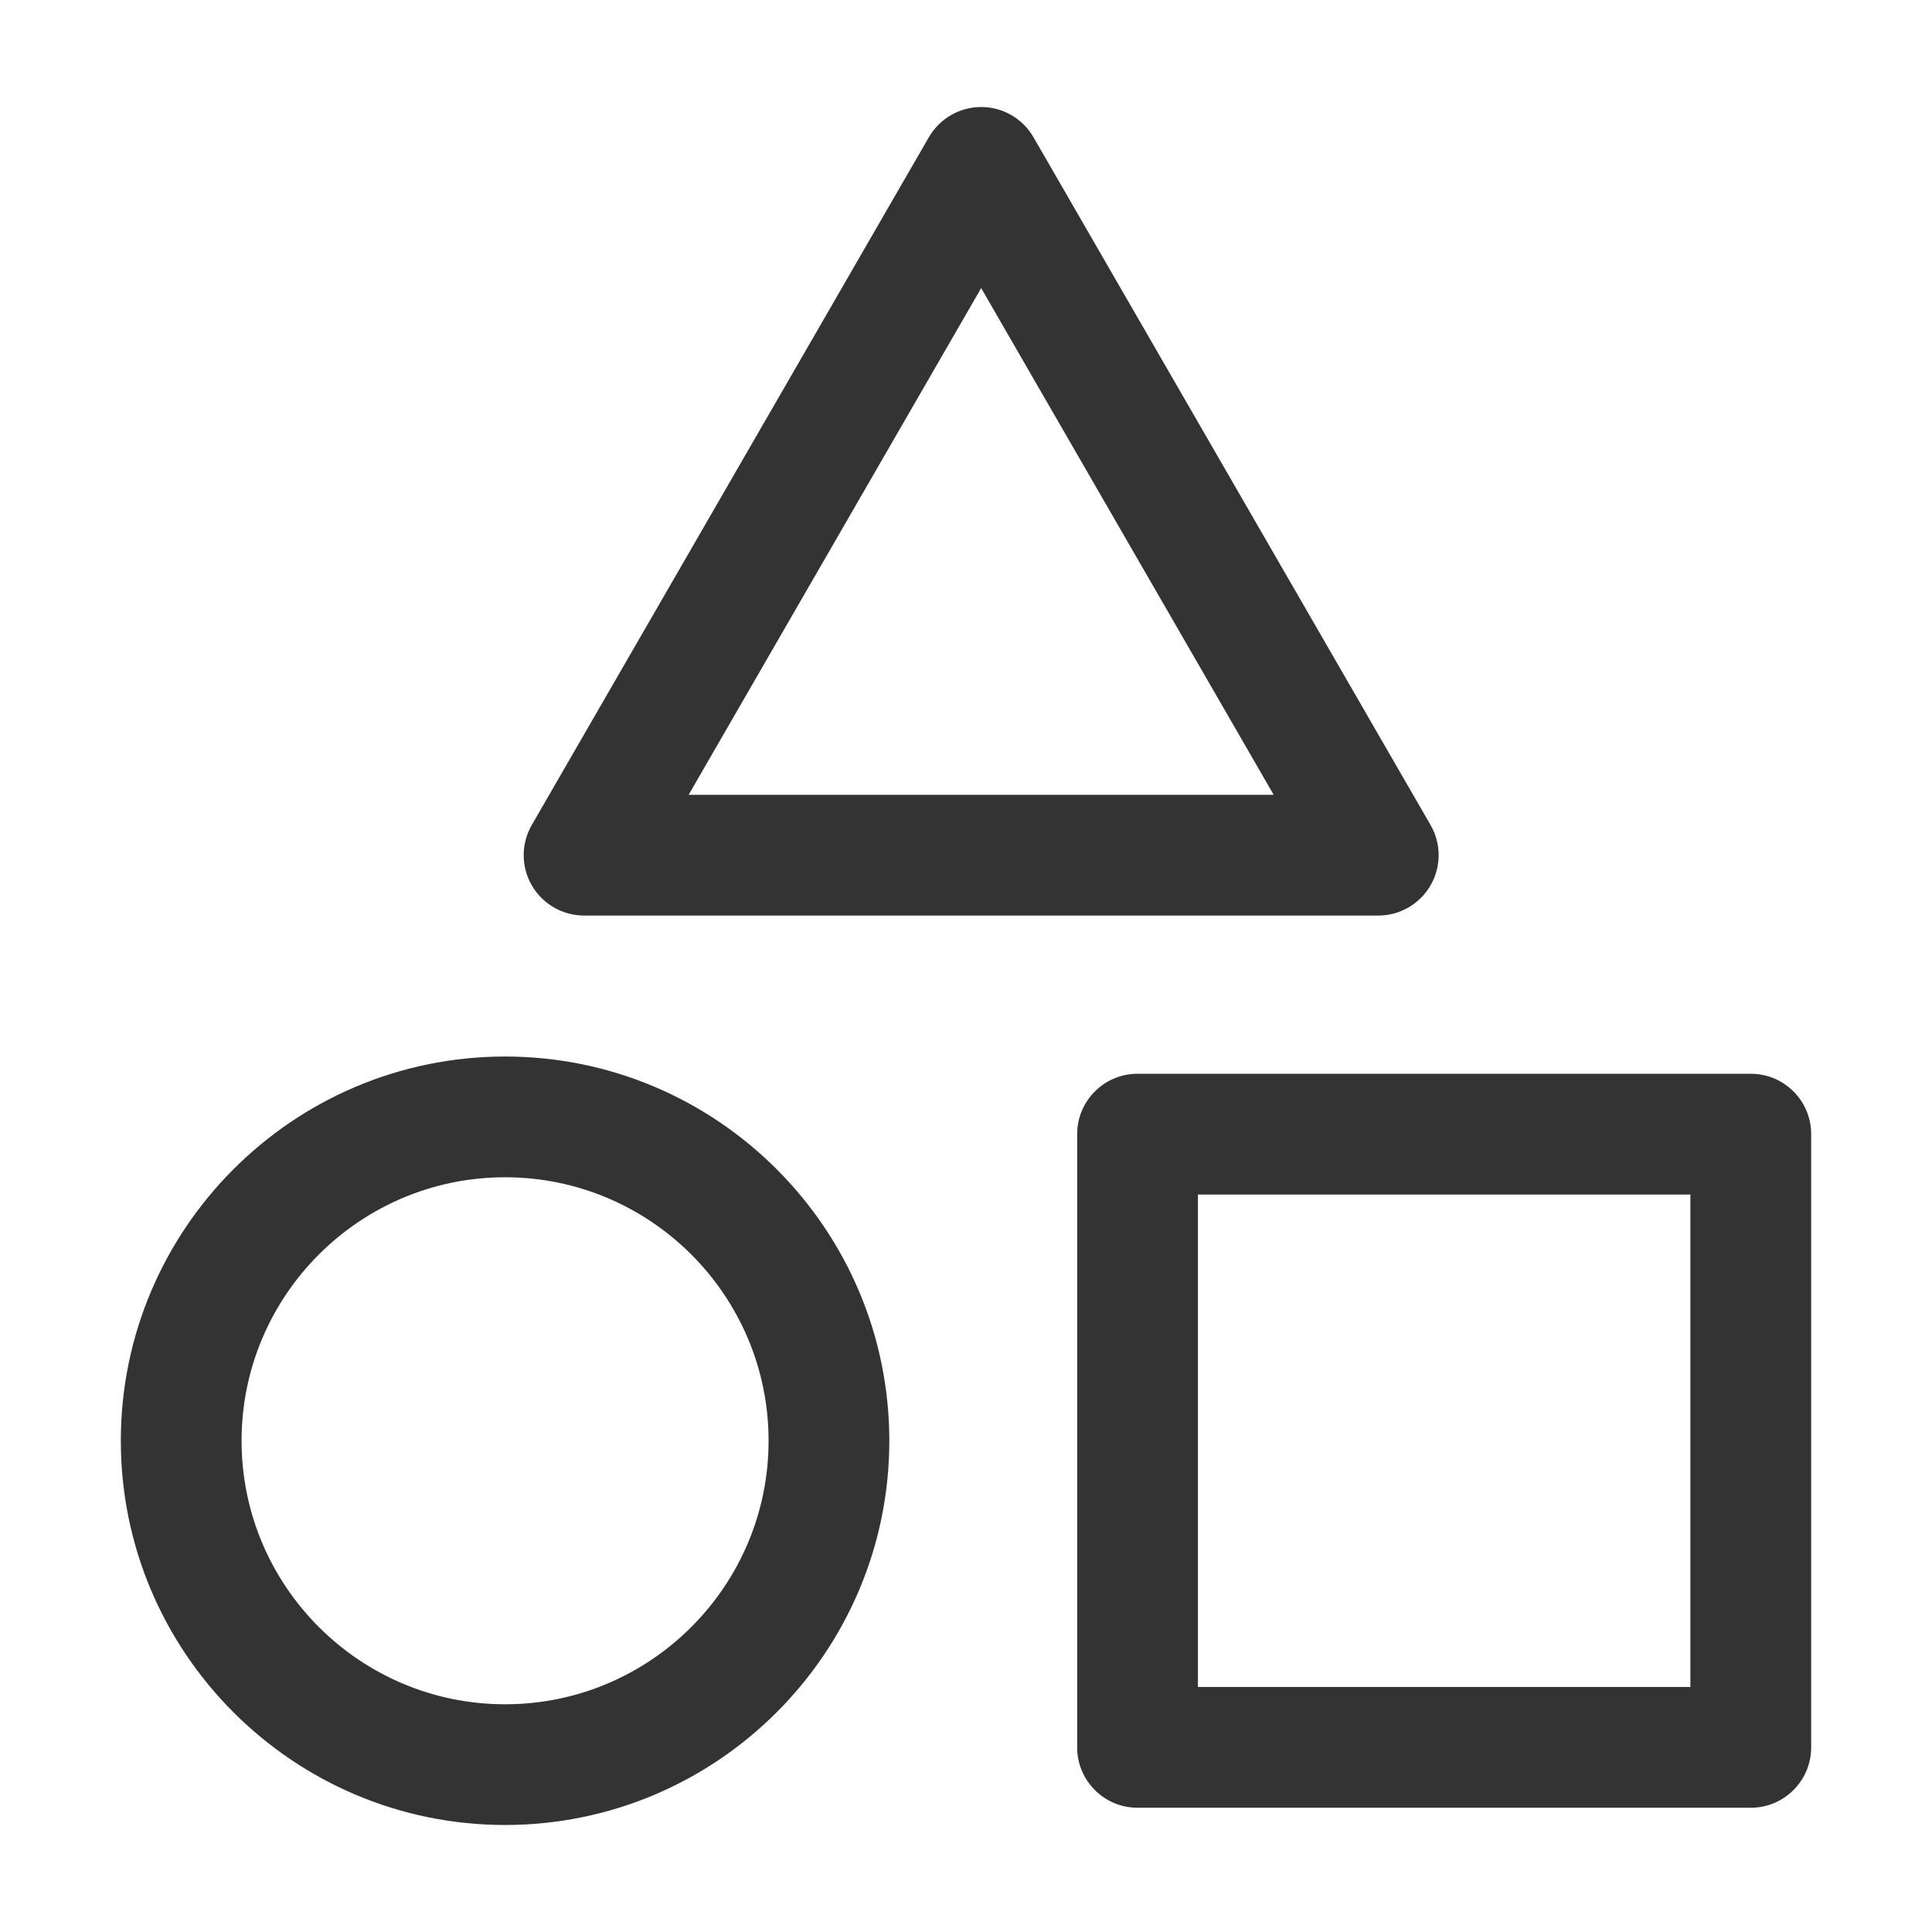
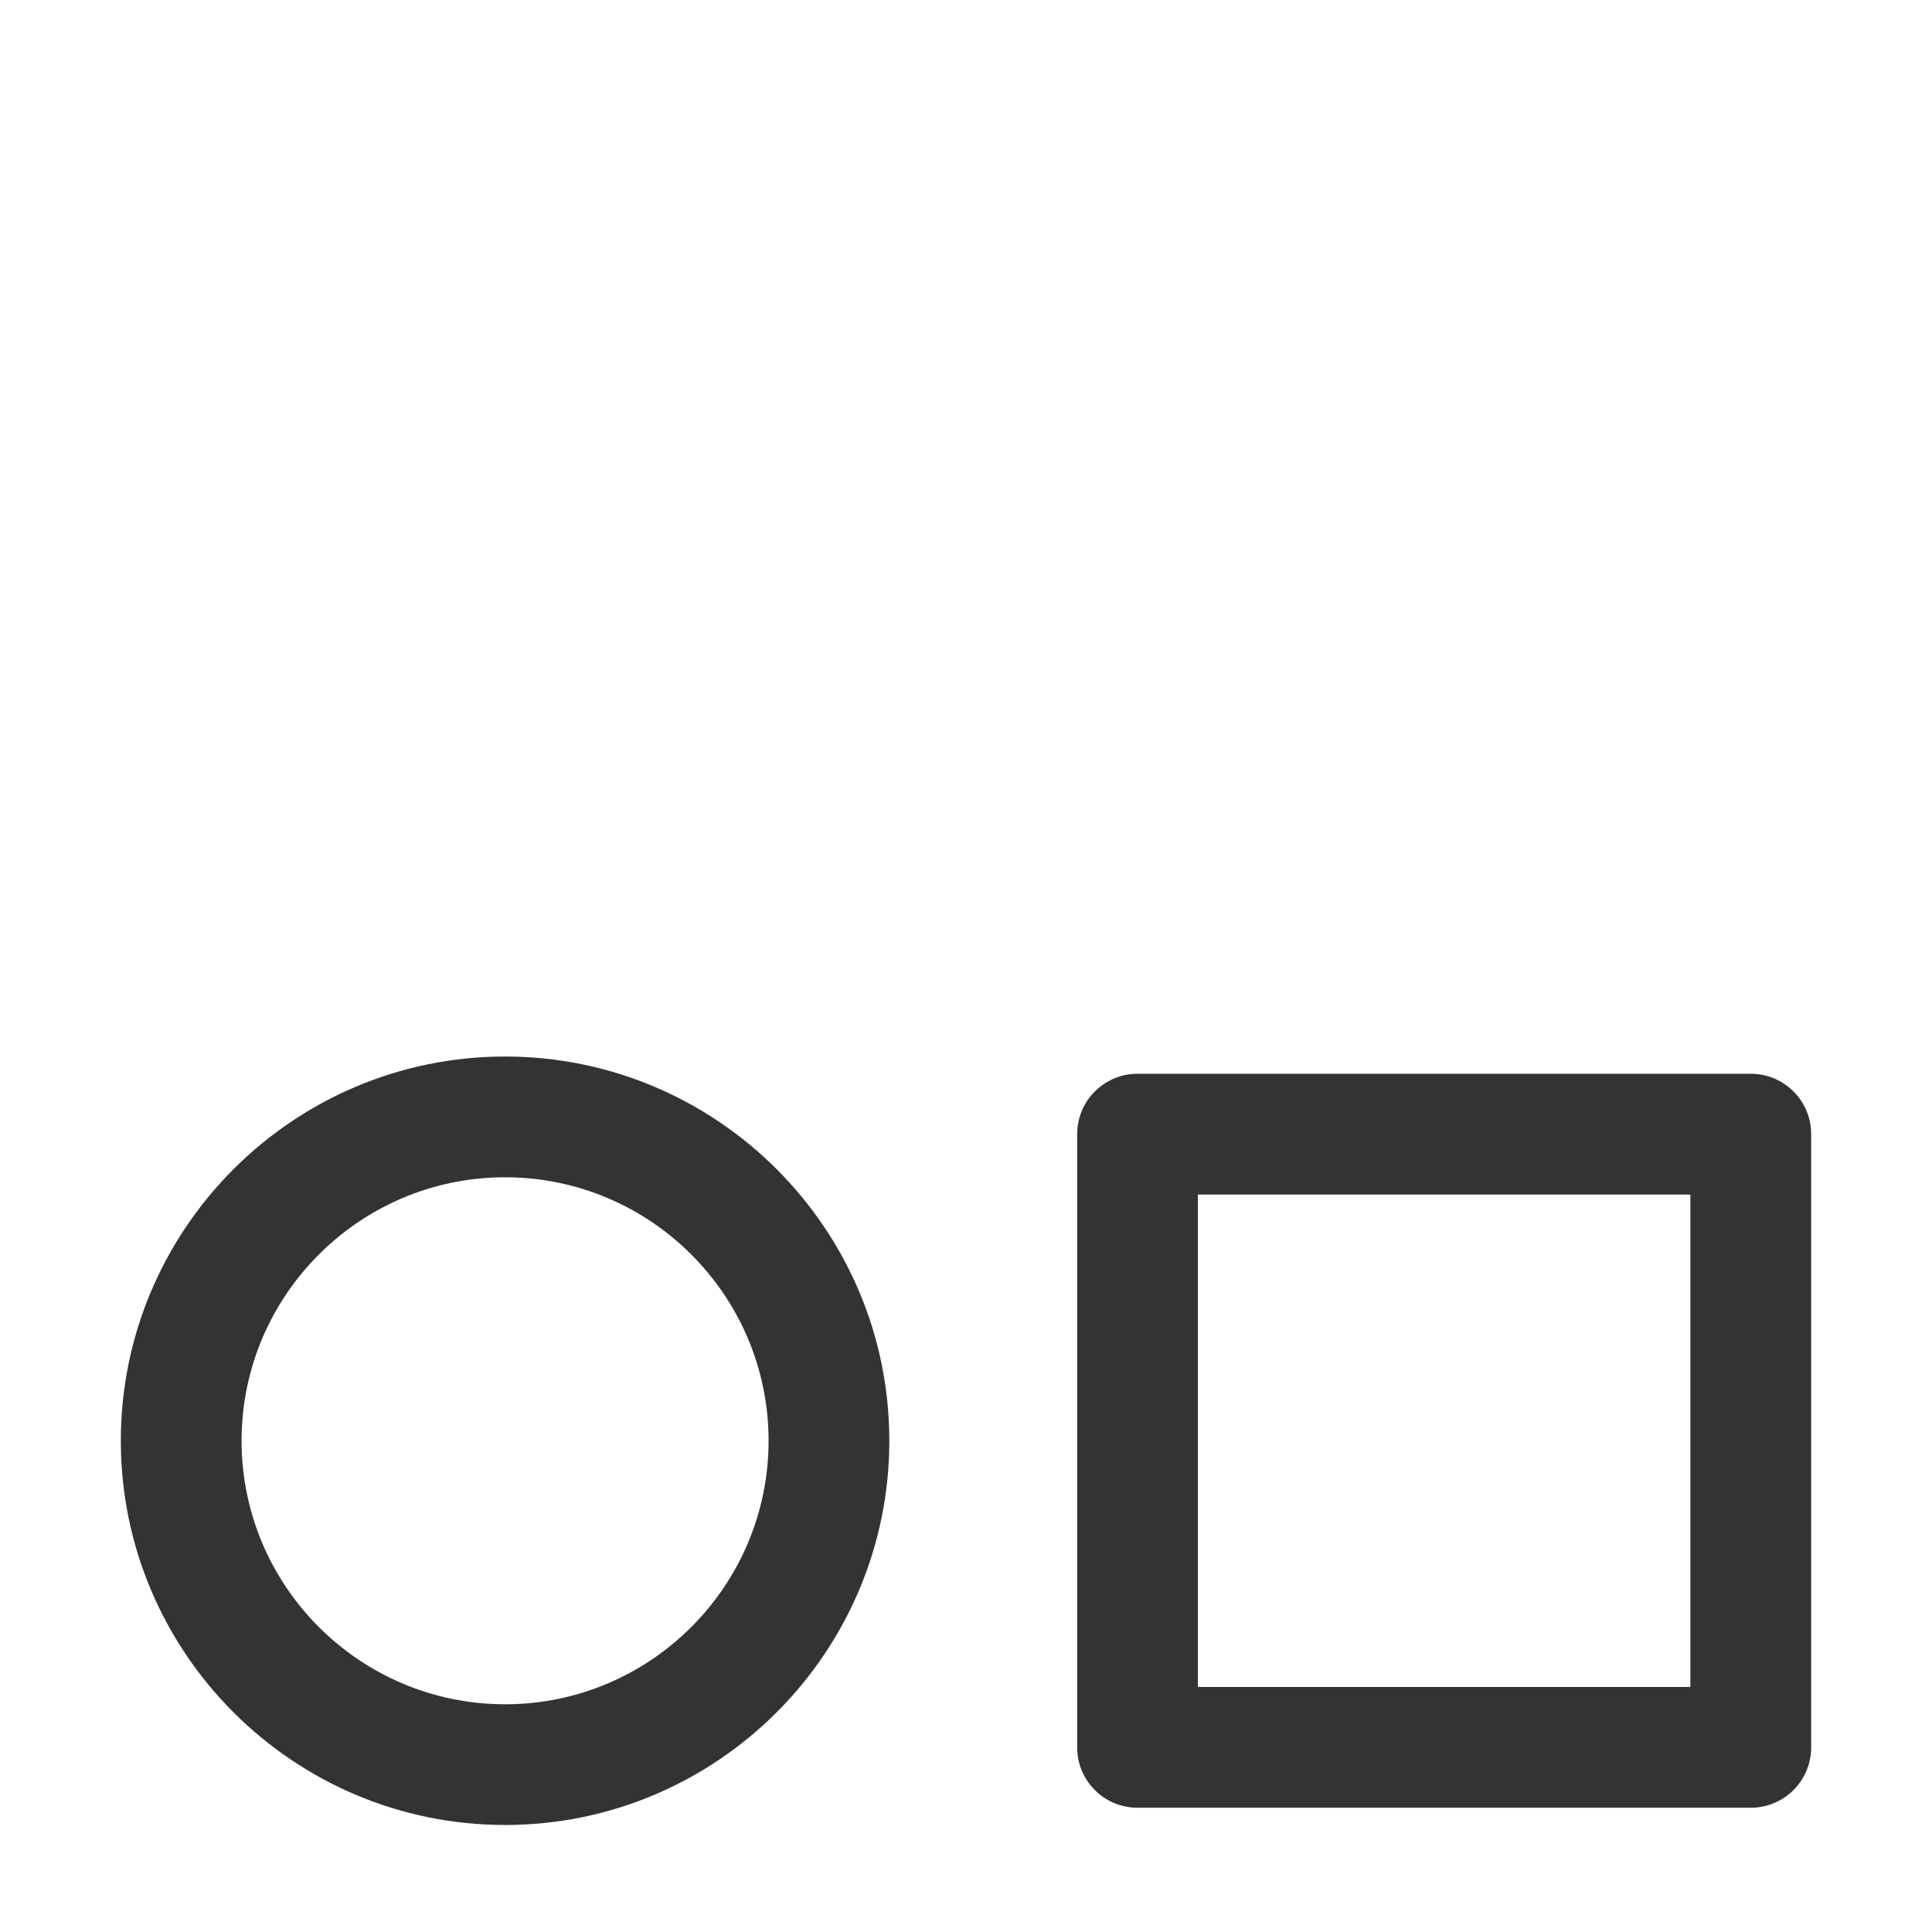
<svg xmlns="http://www.w3.org/2000/svg" width="800px" height="800px" viewBox="0 0 512 512" version="1.1" xml:space="preserve">
  <style type="text/css">
	.st0{fill:#333333;}
</style>
  <g id="Layer_1" />
  <g id="Layer_2">
    <g>
      <path class="st0" d="M479.98,463.07V300.56c0-8.84-7.16-16-16-16H301.46c-8.84,0-16,7.16-16,16v162.51c0,8.84,7.16,16,16,16    h162.51C472.81,479.07,479.98,471.91,479.98,463.07z M447.98,447.07H317.46V316.56h130.51V447.07z" />
-       <path class="st0" d="M379.11,234.63c2.86-4.95,2.86-11.05,0-16L273.88,36.36c-2.86-4.95-8.14-8-13.86-8s-11,3.05-13.86,8    L140.93,218.63c-2.86,4.95-2.86,11.05,0,16c2.86,4.95,8.14,8,13.86,8h210.47C370.97,242.63,376.26,239.58,379.11,234.63z     M182.5,210.63l77.52-134.28l77.52,134.28H182.5z" />
      <path class="st0" d="M235.68,381.82c0-56.15-45.68-101.83-101.83-101.83S32.02,325.67,32.02,381.82S77.7,483.64,133.85,483.64    S235.68,437.96,235.68,381.82z M64.02,381.82c0-38.5,31.32-69.83,69.83-69.83s69.83,31.32,69.83,69.83s-31.32,69.83-69.83,69.83    S64.02,420.32,64.02,381.82z" />
    </g>
  </g>
</svg>